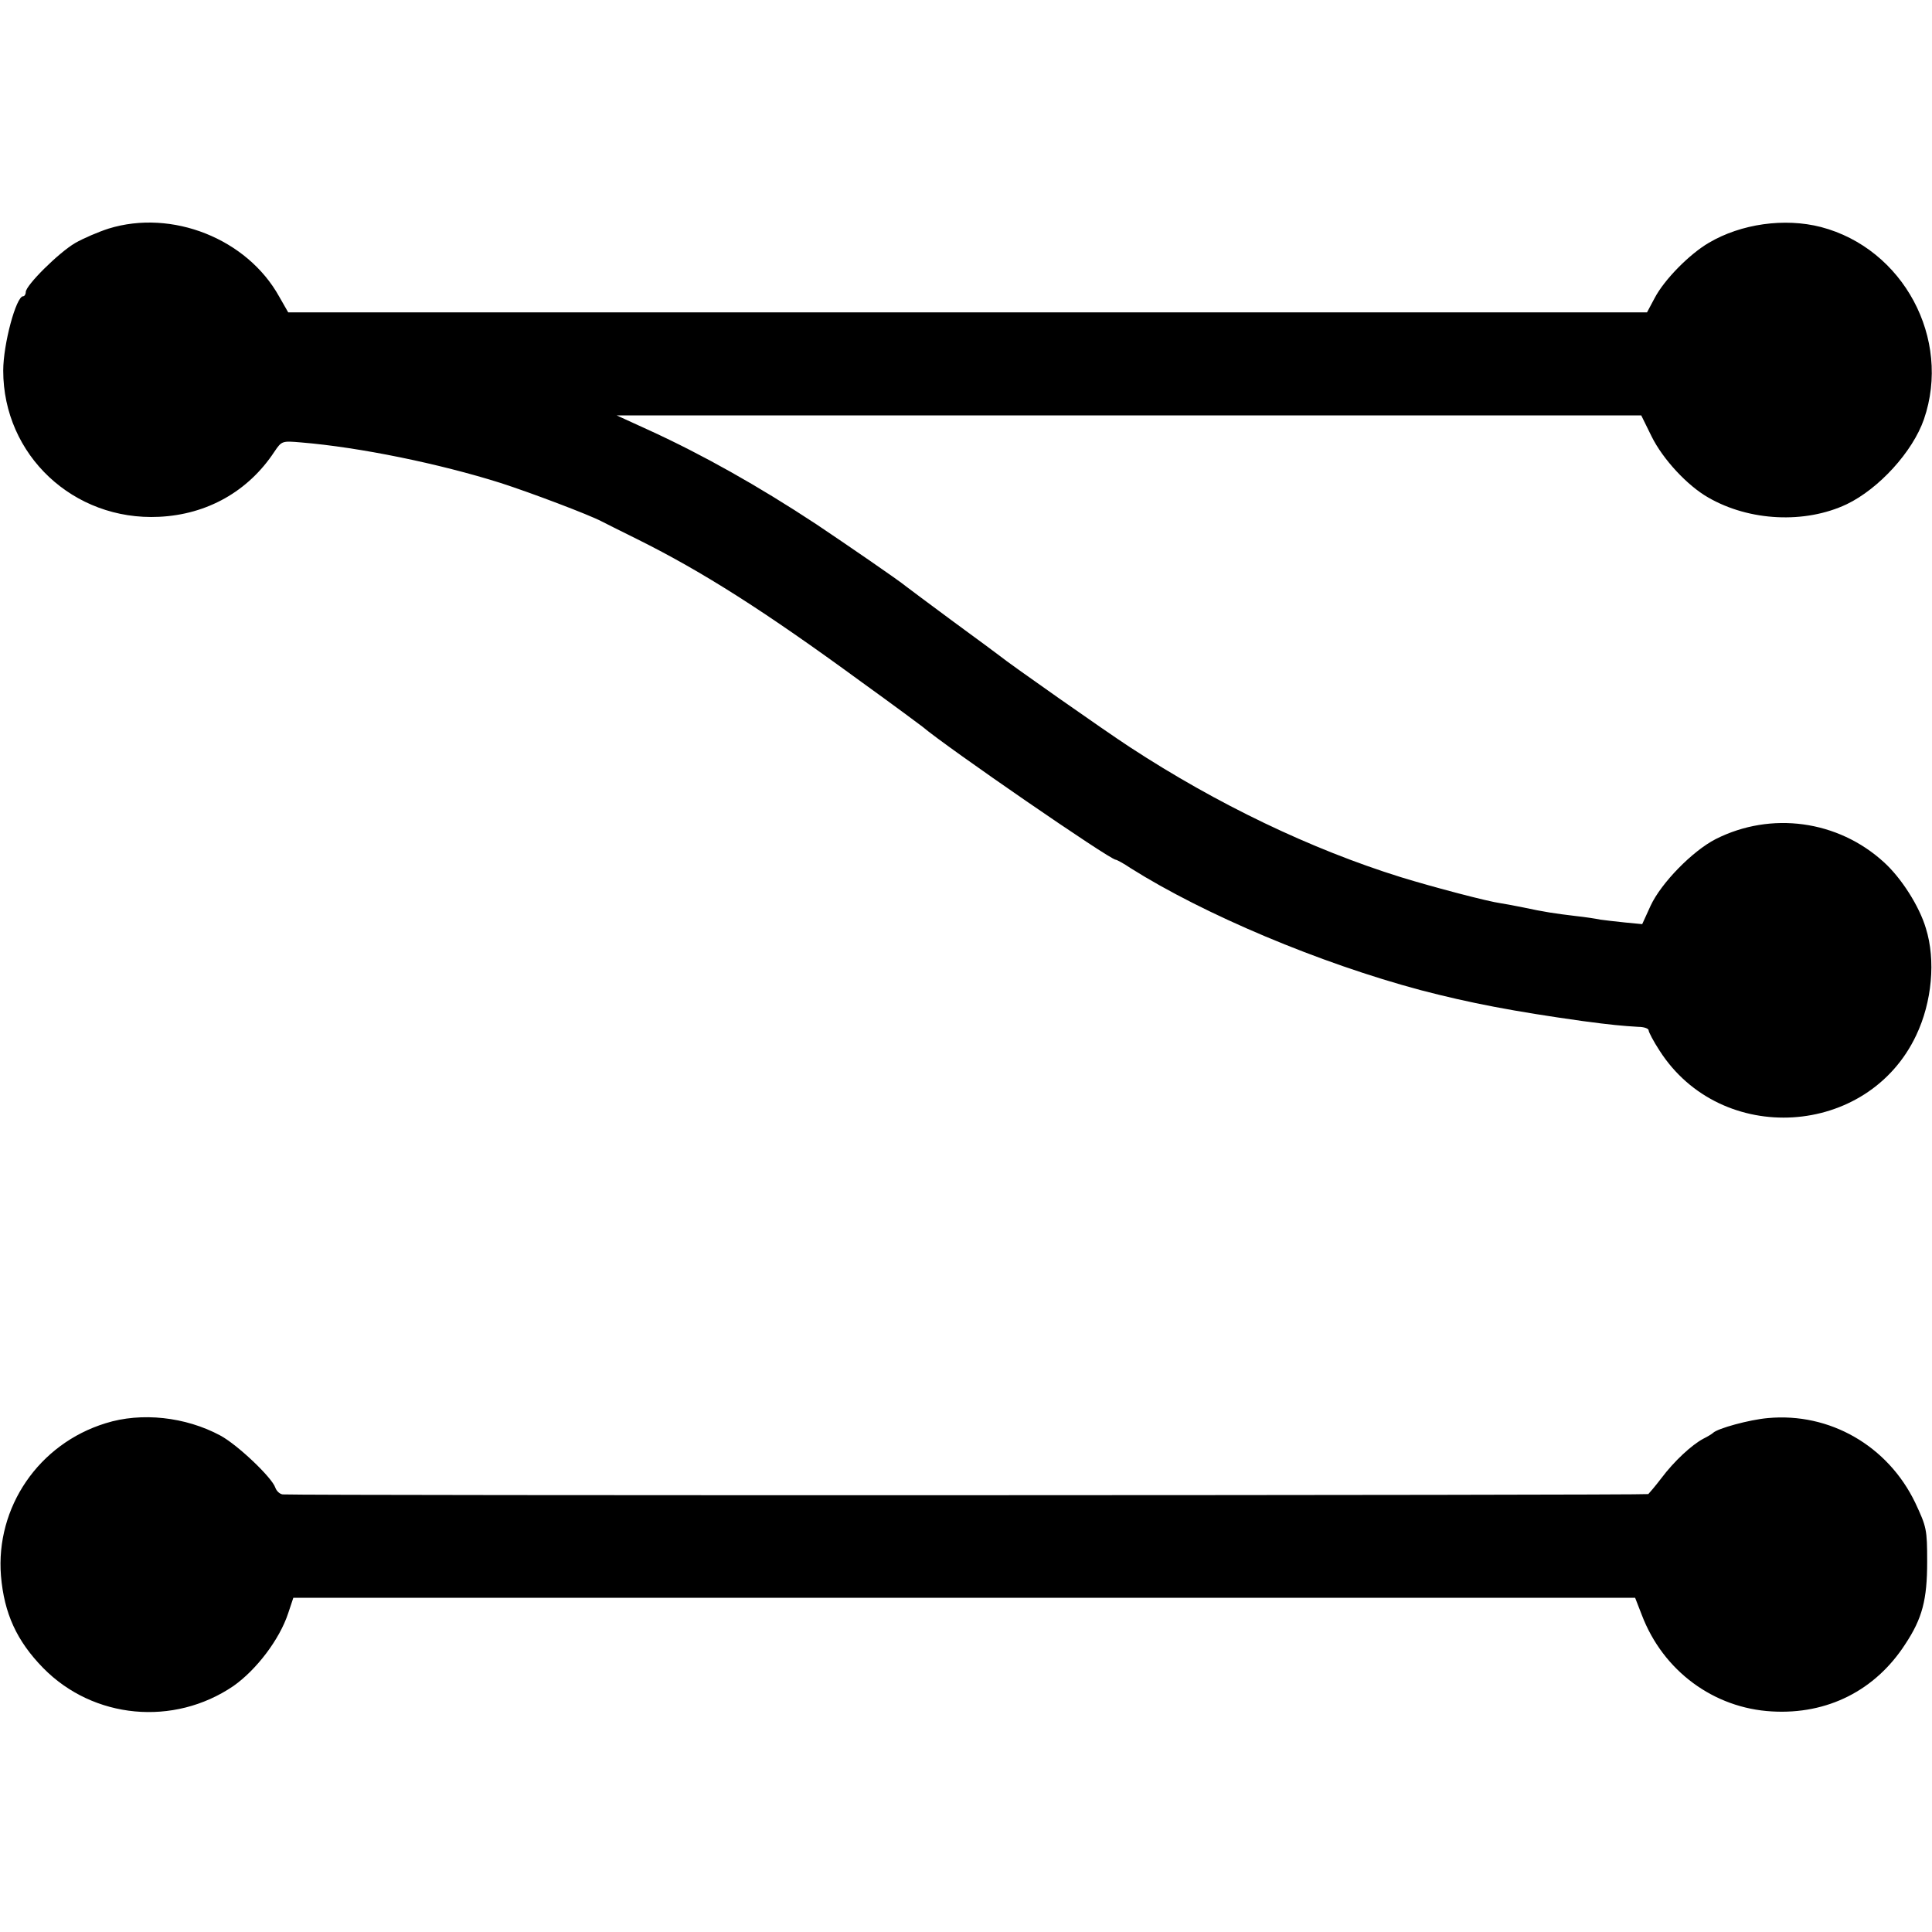
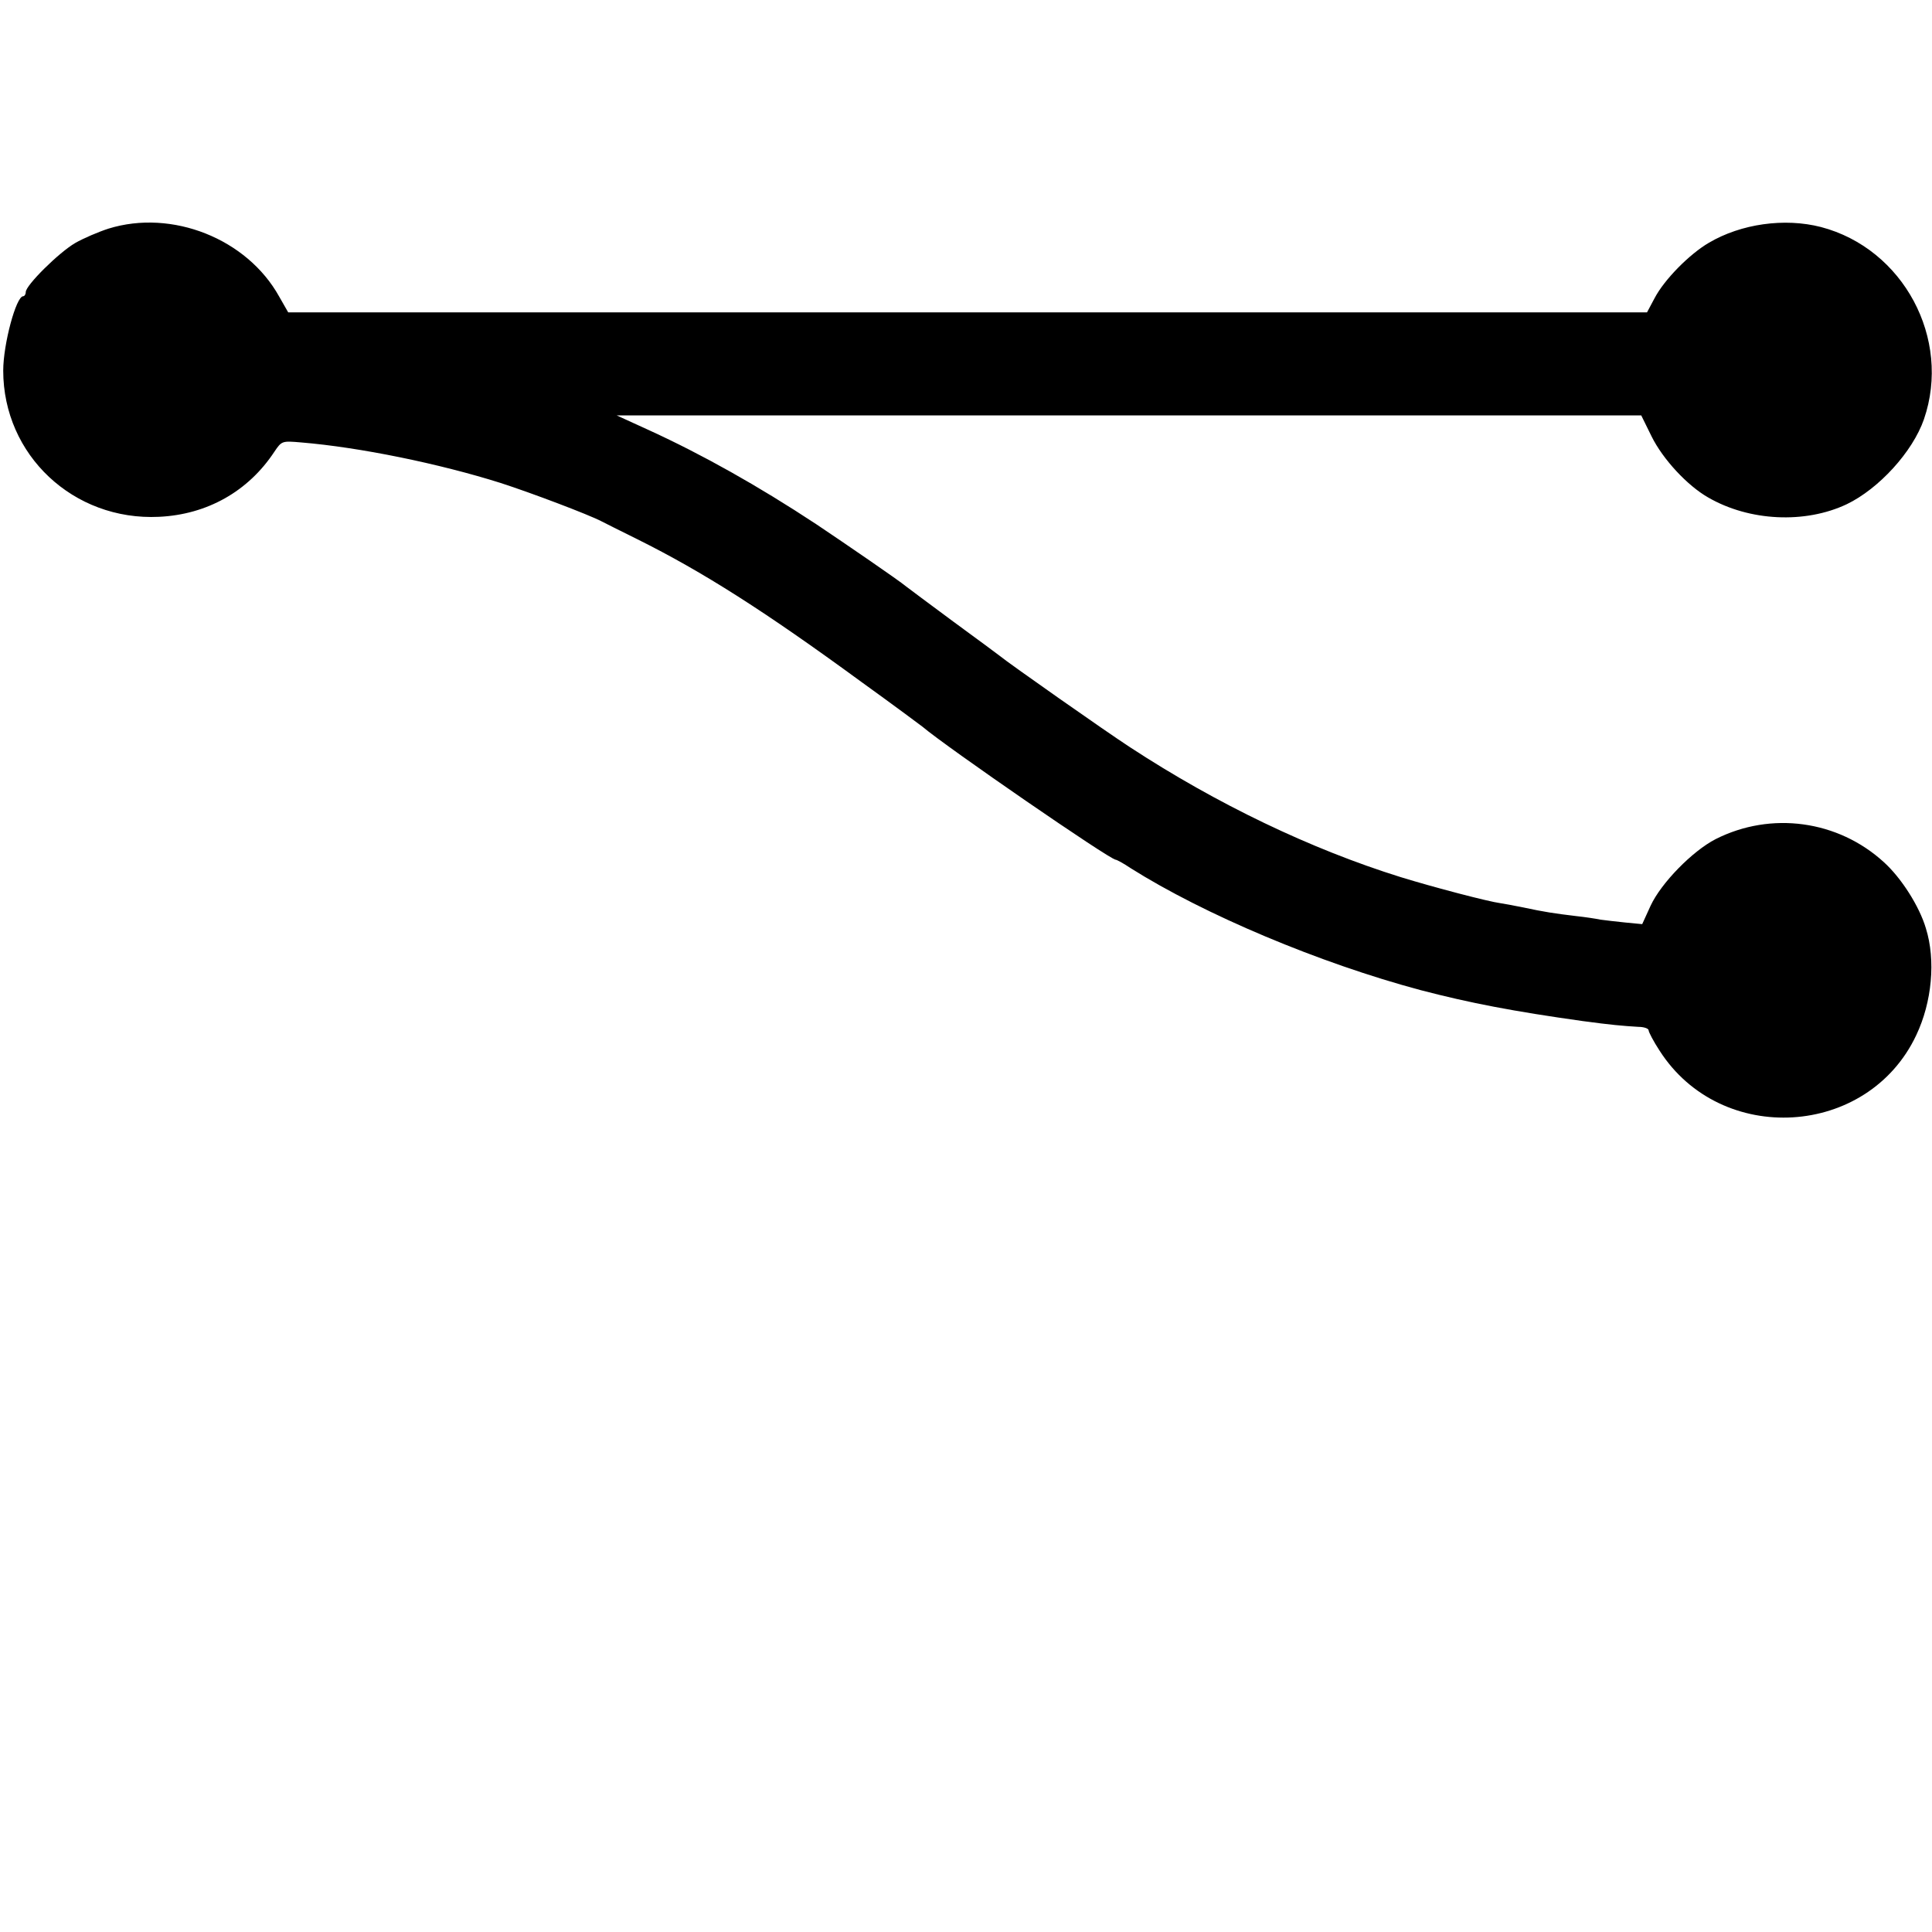
<svg xmlns="http://www.w3.org/2000/svg" version="1.0" width="600pt" height="600pt" viewBox="0 0 600 600" preserveAspectRatio="xMidYMid meet">
  <g transform="translate(0,600) scale(0.1,-0.1)" fill="#000000" stroke="none">
    <path d="M337 5290 c-31 -10 -78 -30 -104 -45 -51 -30 -153 -131 -153 -152 0 -7 -4 -13 -8 -13 -22 0 -62 -149 -62 -231 0 -262 218 -467 484 -454 149 7 277 79 358 202 23 34 24 34 83 29 182 -15 430 -66 620 -126 93 -30 273 -98 313 -119 9 -5 60 -30 112 -56 203 -101 396 -224 694 -442 100 -72 186 -136 191 -140 74 -63 582 -413 600 -413 3 0 24 -11 46 -26 230 -145 587 -295 901 -379 153 -40 289 -66 503 -96 89 -12 124 -15 173 -18 17 0 32 -5 32 -11 0 -5 15 -34 34 -63 191 -298 647 -270 797 48 49 103 61 233 30 332 -20 68 -76 156 -130 205 -143 131 -351 159 -523 72 -72 -37 -169 -136 -202 -207 l-26 -57 -52 5 c-29 3 -64 7 -78 9 -14 3 -47 8 -75 11 -67 8 -100 13 -165 27 -30 6 -62 12 -70 13 -38 5 -206 49 -310 81 -279 87 -571 227 -840 403 -77 50 -380 263 -405 284 -5 4 -71 53 -145 107 -74 55 -139 103 -145 108 -24 20 -189 133 -280 194 -182 120 -354 216 -515 290 l-105 48 1591 0 1591 0 32 -65 c35 -71 111 -153 176 -190 128 -74 301 -82 430 -21 100 48 205 163 240 264 86 250 -64 530 -320 597 -113 29 -248 10 -348 -49 -60 -35 -138 -114 -168 -171 l-24 -45 -2110 0 -2110 0 -28 49 c-100 180 -333 272 -530 211z" />
-     <path d="M328 1580 c-208 -64 -342 -261 -325 -474 10 -117 49 -202 131 -286 156 -159 406 -182 591 -56 71 50 143 144 170 226 l16 48 2083 0 2084 0 21 -54 c66 -173 223 -289 404 -299 172 -10 321 65 414 209 53 80 68 138 68 256 0 101 -2 108 -37 183 -85 177 -266 281 -458 263 -57 -5 -156 -32 -170 -46 -3 -3 -16 -11 -30 -18 -36 -19 -91 -70 -130 -122 -19 -25 -38 -47 -41 -50 -5 -4 -4164 -5 -4241 -1 -9 1 -19 10 -23 21 -10 31 -117 133 -171 162 -108 58 -245 73 -356 38z" />
  </g>
</svg>